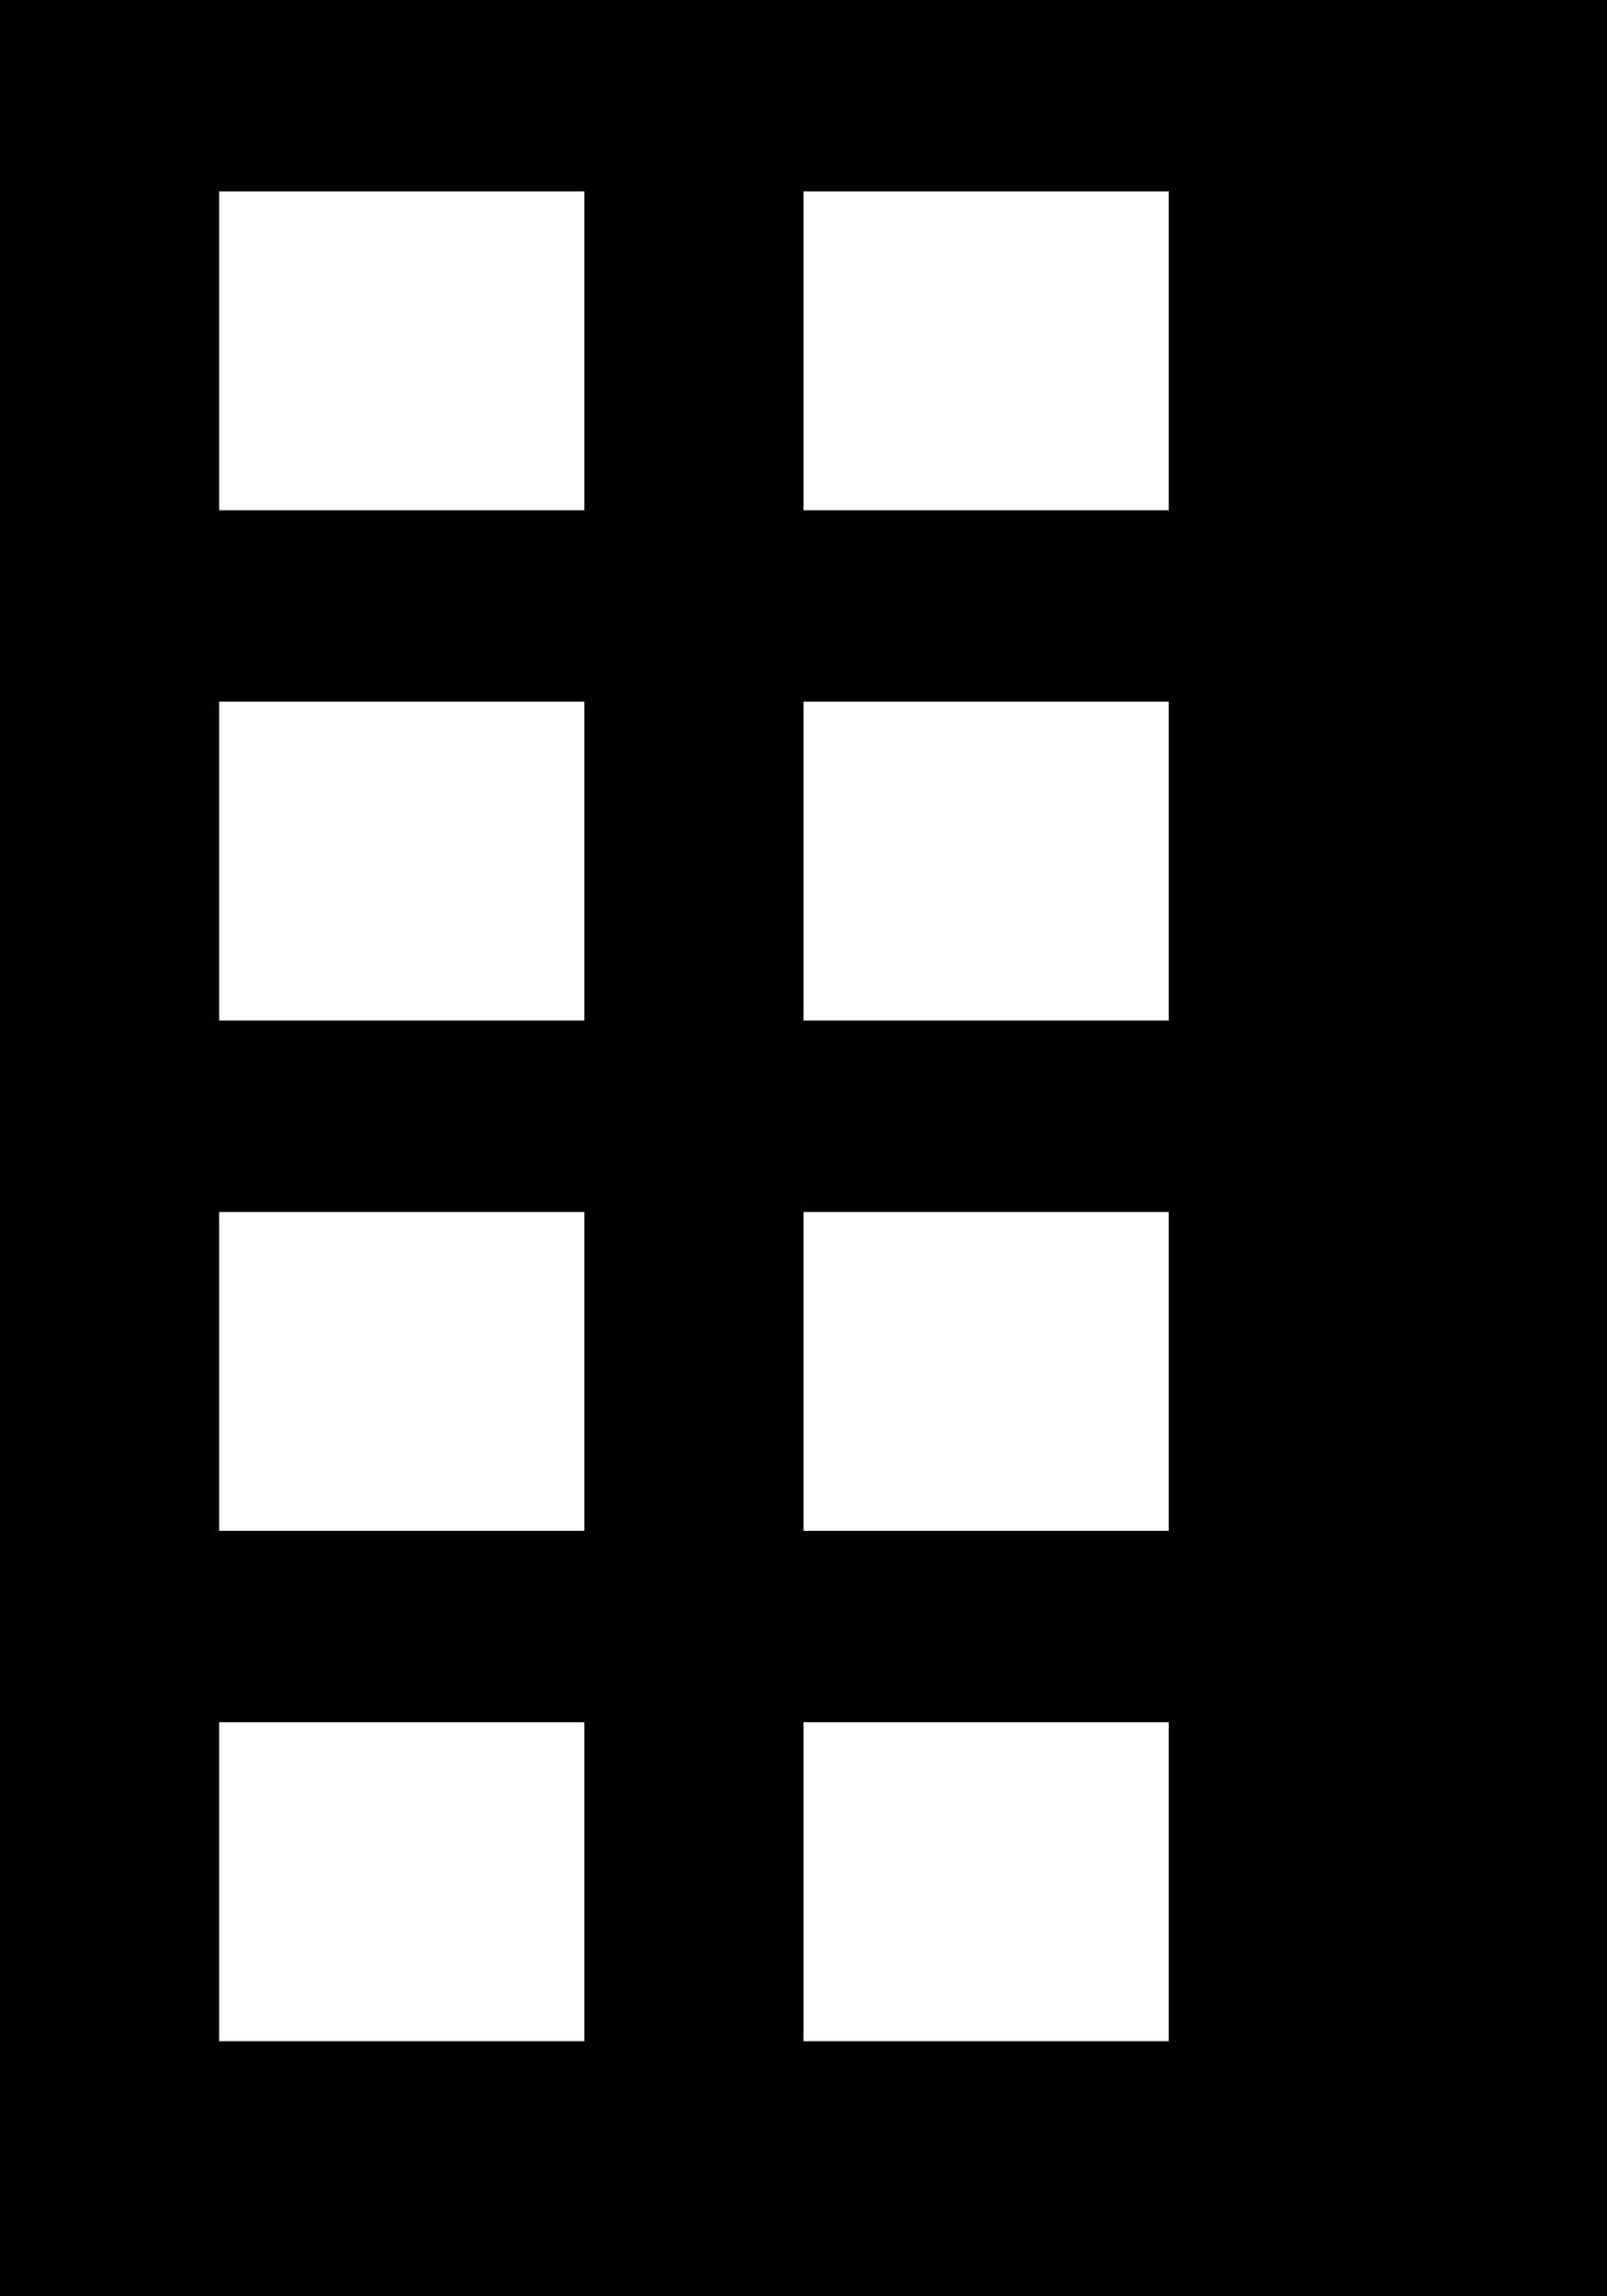
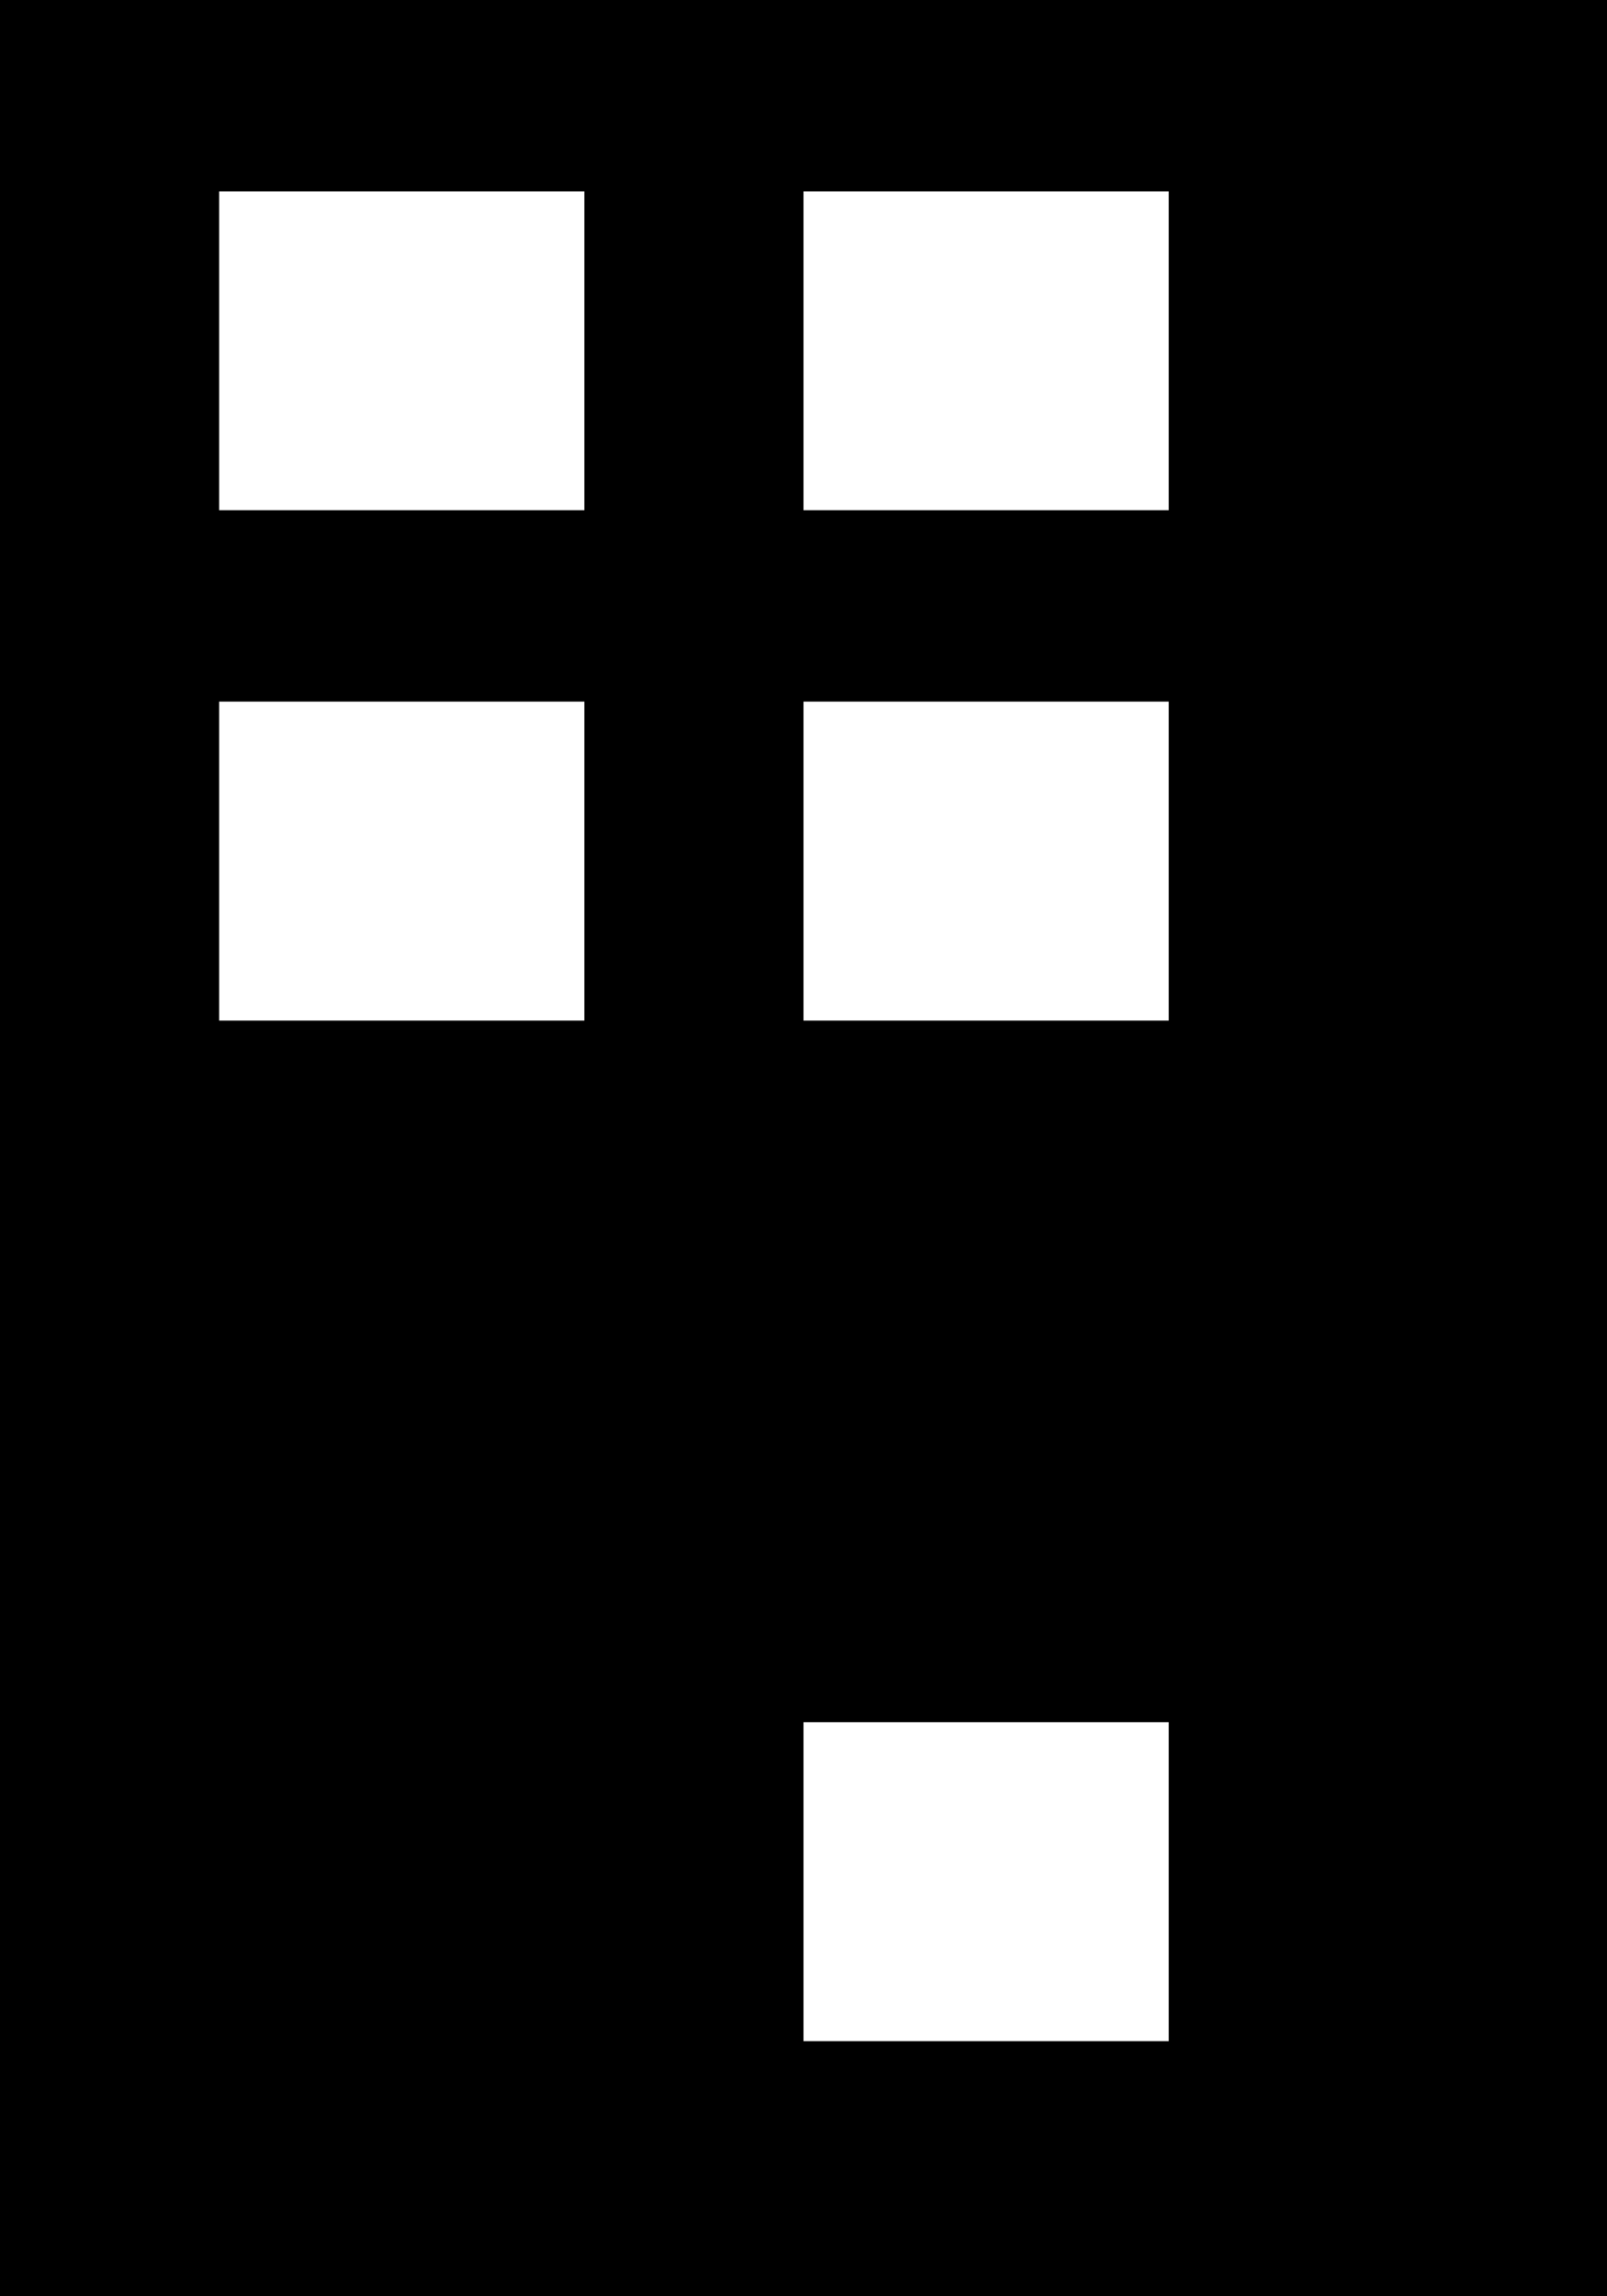
<svg xmlns="http://www.w3.org/2000/svg" width="14" height="20" viewBox="0 0 14 20" fill="none">
  <path d="M0 0H14V20H0V0Z" fill="black" />
  <path d="M1.909 1.667H5.091V4.444H1.909V1.667Z" fill="white" />
  <path d="M1.909 6.111H5.091V8.889H1.909V6.111Z" fill="white" />
-   <path d="M1.909 10.556H5.091V13.333H1.909V10.556Z" fill="white" />
-   <path d="M1.909 15H5.091V17.778H1.909V15Z" fill="white" />
  <path d="M7 1.667H10.182V4.444H7V1.667Z" fill="white" />
  <path d="M7 6.111H10.182V8.889H7V6.111Z" fill="white" />
-   <path d="M7 10.556H10.182V13.333H7V10.556Z" fill="white" />
  <path d="M7 15H10.182V17.778H7V15Z" fill="white" />
</svg>